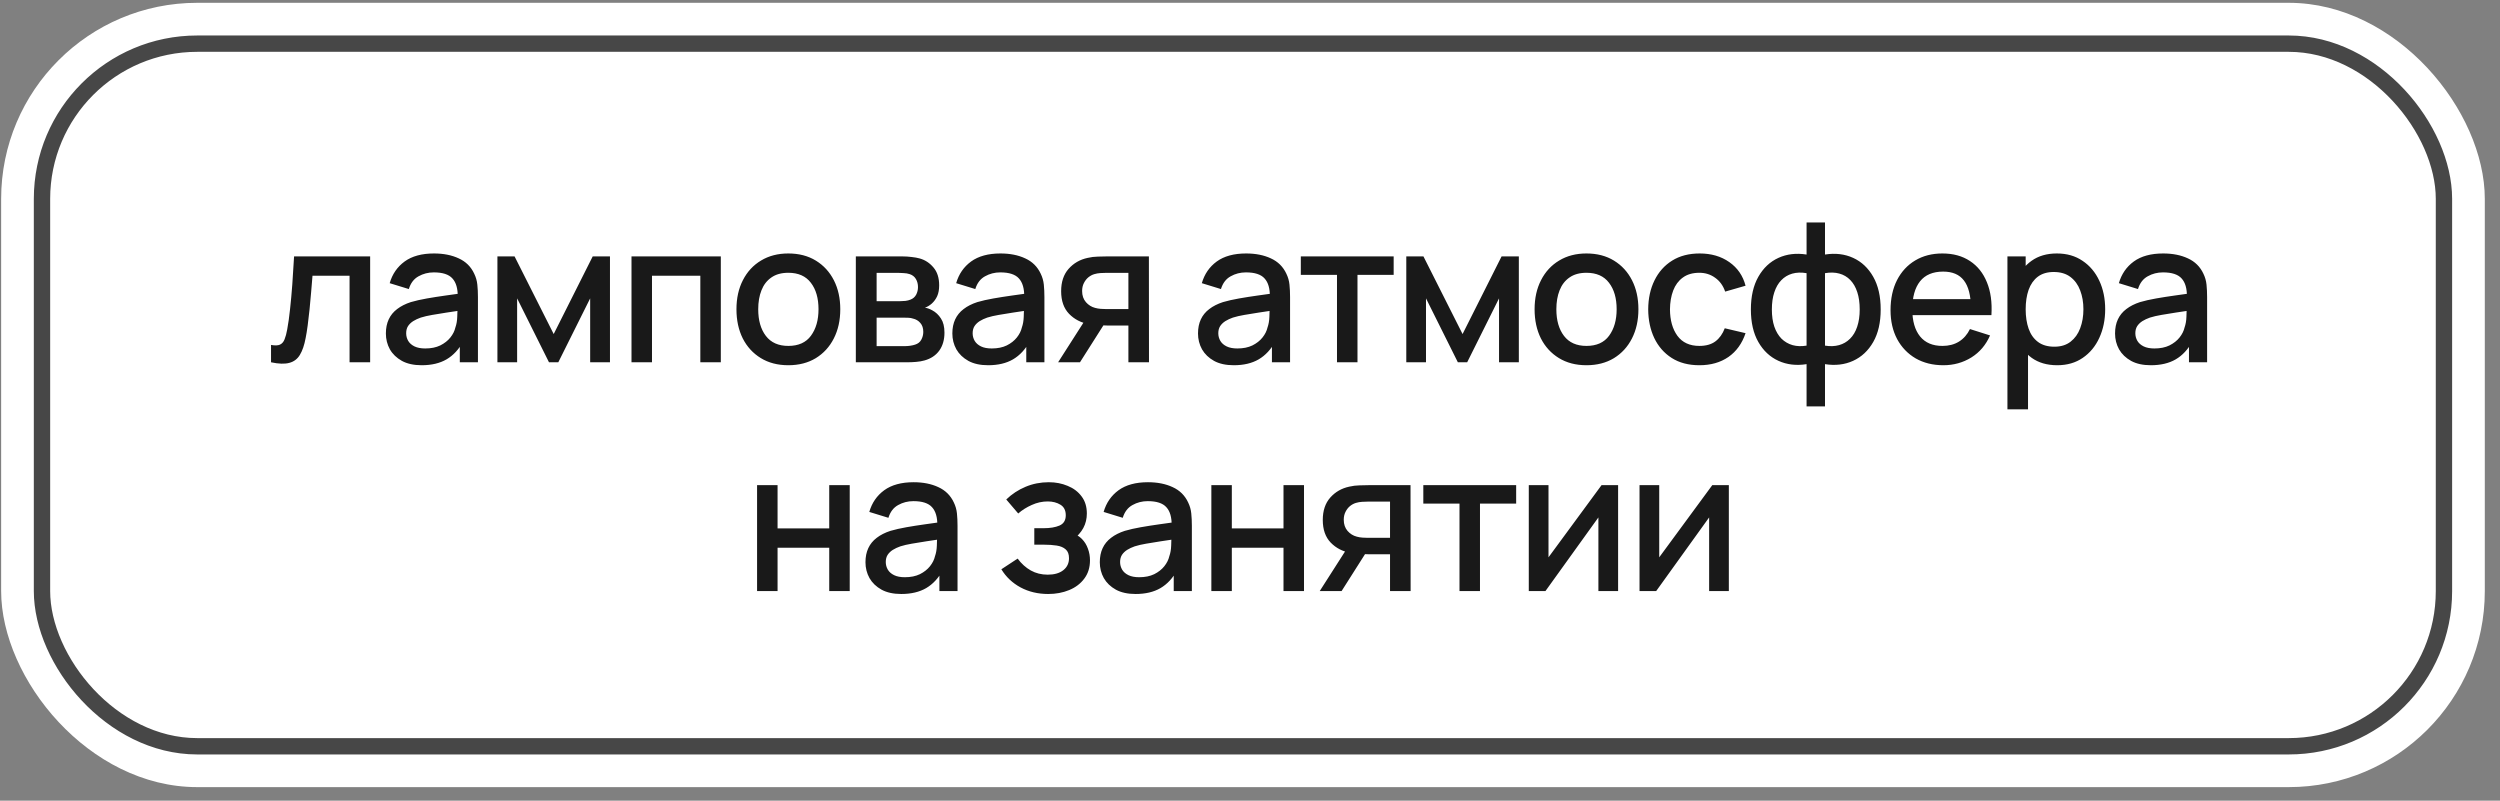
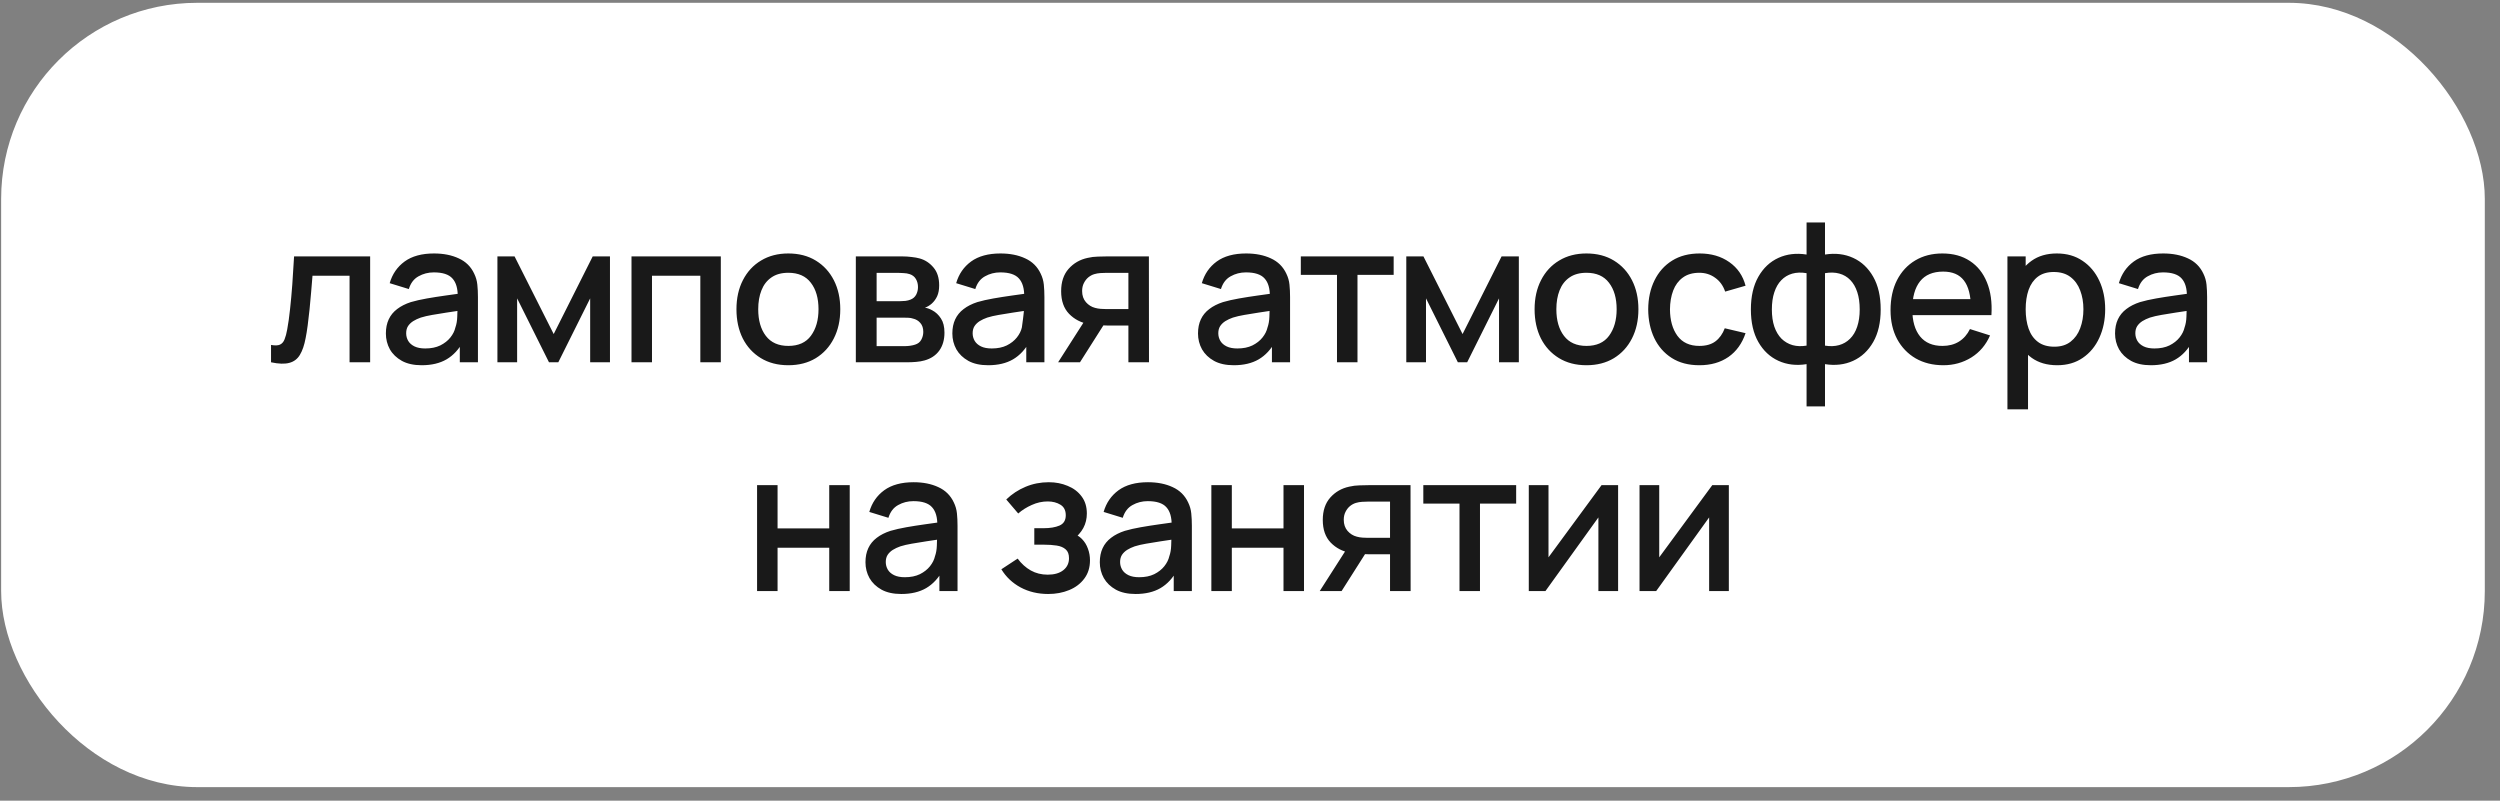
<svg xmlns="http://www.w3.org/2000/svg" width="153" height="49" viewBox="0 0 153 49" fill="none">
  <rect x="0" y="0" width="153" height="49" fill="#808080" stroke="none" />
  <rect x="0.07" y="0.172" width="152" height="48" rx="12" fill="white" />
  <rect x="2.07" y="2.172" width="148" height="44" rx="10" fill="white" />
-   <rect x="2.57" y="2.672" width="147" height="43" rx="9.5" stroke="#191919" stroke-opacity="0.8" />
-   <path d="M16.587 22.172V21.11C16.827 21.154 17.009 21.148 17.133 21.092C17.261 21.032 17.355 20.924 17.415 20.768C17.479 20.612 17.533 20.41 17.577 20.162C17.645 19.798 17.703 19.384 17.751 18.92C17.803 18.452 17.849 17.946 17.889 17.402C17.929 16.858 17.965 16.288 17.997 15.692H22.653V22.172H21.393V16.874H19.125C19.101 17.19 19.073 17.526 19.041 17.882C19.013 18.234 18.981 18.584 18.945 18.932C18.909 19.28 18.871 19.606 18.831 19.91C18.791 20.214 18.749 20.474 18.705 20.69C18.625 21.122 18.507 21.466 18.351 21.722C18.199 21.974 17.983 22.136 17.703 22.208C17.423 22.284 17.051 22.272 16.587 22.172ZM25.805 22.352C25.326 22.352 24.924 22.264 24.599 22.088C24.276 21.908 24.029 21.672 23.861 21.38C23.698 21.084 23.616 20.76 23.616 20.408C23.616 20.08 23.674 19.792 23.79 19.544C23.905 19.296 24.078 19.086 24.305 18.914C24.534 18.738 24.814 18.596 25.145 18.488C25.433 18.404 25.759 18.33 26.123 18.266C26.488 18.202 26.869 18.142 27.27 18.086C27.674 18.03 28.073 17.974 28.47 17.918L28.014 18.17C28.021 17.662 27.913 17.286 27.689 17.042C27.47 16.794 27.09 16.67 26.549 16.67C26.209 16.67 25.898 16.75 25.613 16.91C25.329 17.066 25.131 17.326 25.02 17.69L23.849 17.33C24.009 16.774 24.314 16.332 24.762 16.004C25.213 15.676 25.814 15.512 26.561 15.512C27.142 15.512 27.645 15.612 28.073 15.812C28.506 16.008 28.822 16.32 29.021 16.748C29.125 16.96 29.189 17.184 29.213 17.42C29.238 17.656 29.25 17.91 29.25 18.182V22.172H28.14V20.69L28.355 20.882C28.087 21.378 27.745 21.748 27.329 21.992C26.918 22.232 26.41 22.352 25.805 22.352ZM26.027 21.326C26.384 21.326 26.689 21.264 26.945 21.14C27.201 21.012 27.407 20.85 27.564 20.654C27.72 20.458 27.822 20.254 27.869 20.042C27.938 19.85 27.976 19.634 27.983 19.394C27.995 19.154 28.002 18.962 28.002 18.818L28.41 18.968C28.014 19.028 27.654 19.082 27.329 19.13C27.006 19.178 26.712 19.226 26.448 19.274C26.188 19.318 25.956 19.372 25.752 19.436C25.579 19.496 25.425 19.568 25.29 19.652C25.157 19.736 25.052 19.838 24.971 19.958C24.895 20.078 24.858 20.224 24.858 20.396C24.858 20.564 24.899 20.72 24.983 20.864C25.067 21.004 25.195 21.116 25.367 21.2C25.54 21.284 25.759 21.326 26.027 21.326ZM30.442 22.172V15.692H31.492L33.886 20.444L36.274 15.692H37.33V22.172H36.118V18.26L34.168 22.172H33.598L31.648 18.26V22.172H30.442ZM38.648 22.172V15.692H44.114V22.172H42.86V16.874H39.902V22.172H38.648ZM48.245 22.352C47.597 22.352 47.035 22.206 46.559 21.914C46.083 21.622 45.715 21.22 45.455 20.708C45.199 20.192 45.071 19.598 45.071 18.926C45.071 18.25 45.203 17.656 45.467 17.144C45.731 16.628 46.101 16.228 46.577 15.944C47.053 15.656 47.609 15.512 48.245 15.512C48.893 15.512 49.455 15.658 49.931 15.95C50.407 16.242 50.775 16.644 51.035 17.156C51.295 17.668 51.425 18.258 51.425 18.926C51.425 19.602 51.293 20.198 51.029 20.714C50.769 21.226 50.401 21.628 49.925 21.92C49.449 22.208 48.889 22.352 48.245 22.352ZM48.245 21.17C48.865 21.17 49.327 20.962 49.631 20.546C49.939 20.126 50.093 19.586 50.093 18.926C50.093 18.25 49.937 17.71 49.625 17.306C49.317 16.898 48.857 16.694 48.245 16.694C47.825 16.694 47.479 16.79 47.207 16.982C46.935 17.17 46.733 17.432 46.601 17.768C46.469 18.1 46.403 18.486 46.403 18.926C46.403 19.606 46.559 20.15 46.871 20.558C47.183 20.966 47.641 21.17 48.245 21.17ZM52.377 22.172V15.692H55.227C55.415 15.692 55.603 15.704 55.791 15.728C55.979 15.748 56.145 15.778 56.289 15.818C56.617 15.91 56.897 16.094 57.129 16.37C57.361 16.642 57.477 17.006 57.477 17.462C57.477 17.722 57.437 17.942 57.357 18.122C57.277 18.298 57.167 18.45 57.027 18.578C56.963 18.634 56.895 18.684 56.823 18.728C56.751 18.772 56.679 18.806 56.607 18.83C56.755 18.854 56.901 18.906 57.045 18.986C57.265 19.102 57.445 19.27 57.585 19.49C57.729 19.706 57.801 19.996 57.801 20.36C57.801 20.796 57.695 21.162 57.483 21.458C57.271 21.75 56.971 21.95 56.583 22.058C56.431 22.102 56.259 22.132 56.067 22.148C55.879 22.164 55.691 22.172 55.503 22.172H52.377ZM53.649 21.182H55.425C55.509 21.182 55.605 21.174 55.713 21.158C55.821 21.142 55.917 21.12 56.001 21.092C56.181 21.036 56.309 20.934 56.385 20.786C56.465 20.638 56.505 20.48 56.505 20.312C56.505 20.084 56.445 19.902 56.325 19.766C56.205 19.626 56.053 19.536 55.869 19.496C55.789 19.468 55.701 19.452 55.605 19.448C55.509 19.444 55.427 19.442 55.359 19.442H53.649V21.182ZM53.649 18.434H55.053C55.169 18.434 55.287 18.428 55.407 18.416C55.527 18.4 55.631 18.374 55.719 18.338C55.875 18.278 55.991 18.178 56.067 18.038C56.143 17.894 56.181 17.738 56.181 17.57C56.181 17.386 56.139 17.222 56.055 17.078C55.971 16.934 55.845 16.834 55.677 16.778C55.561 16.738 55.427 16.716 55.275 16.712C55.127 16.704 55.033 16.7 54.993 16.7H53.649V18.434ZM60.474 22.352C59.994 22.352 59.592 22.264 59.268 22.088C58.944 21.908 58.698 21.672 58.53 21.38C58.366 21.084 58.284 20.76 58.284 20.408C58.284 20.08 58.342 19.792 58.458 19.544C58.574 19.296 58.746 19.086 58.974 18.914C59.202 18.738 59.482 18.596 59.814 18.488C60.102 18.404 60.428 18.33 60.792 18.266C61.156 18.202 61.538 18.142 61.938 18.086C62.342 18.03 62.742 17.974 63.138 17.918L62.682 18.17C62.69 17.662 62.582 17.286 62.358 17.042C62.138 16.794 61.758 16.67 61.218 16.67C60.878 16.67 60.566 16.75 60.282 16.91C59.998 17.066 59.8 17.326 59.688 17.69L58.518 17.33C58.678 16.774 58.982 16.332 59.43 16.004C59.882 15.676 60.482 15.512 61.23 15.512C61.81 15.512 62.314 15.612 62.742 15.812C63.174 16.008 63.49 16.32 63.69 16.748C63.794 16.96 63.858 17.184 63.882 17.42C63.906 17.656 63.918 17.91 63.918 18.182V22.172H62.808V20.69L63.024 20.882C62.756 21.378 62.414 21.748 61.998 21.992C61.586 22.232 61.078 22.352 60.474 22.352ZM60.696 21.326C61.052 21.326 61.358 21.264 61.614 21.14C61.87 21.012 62.076 20.85 62.232 20.654C62.388 20.458 62.49 20.254 62.538 20.042C62.606 19.85 62.644 19.634 62.652 19.394C62.664 19.154 62.67 18.962 62.67 18.818L63.078 18.968C62.682 19.028 62.322 19.082 61.998 19.13C61.674 19.178 61.38 19.226 61.116 19.274C60.856 19.318 60.624 19.372 60.42 19.436C60.248 19.496 60.094 19.568 59.958 19.652C59.826 19.736 59.72 19.838 59.64 19.958C59.564 20.078 59.526 20.224 59.526 20.396C59.526 20.564 59.568 20.72 59.652 20.864C59.736 21.004 59.864 21.116 60.036 21.2C60.208 21.284 60.428 21.326 60.696 21.326ZM69.058 22.172V19.922H67.774C67.622 19.922 67.44 19.916 67.228 19.904C67.02 19.892 66.824 19.87 66.64 19.838C66.156 19.75 65.752 19.54 65.428 19.208C65.104 18.872 64.942 18.41 64.942 17.822C64.942 17.254 65.094 16.798 65.398 16.454C65.706 16.106 66.096 15.882 66.568 15.782C66.772 15.734 66.98 15.708 67.192 15.704C67.408 15.696 67.59 15.692 67.738 15.692H70.312L70.318 22.172H69.058ZM64.756 22.172L66.394 19.61H67.72L66.094 22.172H64.756ZM67.666 18.914H69.058V16.7H67.666C67.578 16.7 67.47 16.704 67.342 16.712C67.214 16.72 67.09 16.742 66.97 16.778C66.846 16.814 66.726 16.878 66.61 16.97C66.498 17.062 66.406 17.18 66.334 17.324C66.262 17.464 66.226 17.626 66.226 17.81C66.226 18.086 66.304 18.314 66.46 18.494C66.616 18.67 66.802 18.786 67.018 18.842C67.134 18.874 67.25 18.894 67.366 18.902C67.482 18.91 67.582 18.914 67.666 18.914ZM75.508 22.352C75.028 22.352 74.626 22.264 74.302 22.088C73.978 21.908 73.732 21.672 73.564 21.38C73.4 21.084 73.318 20.76 73.318 20.408C73.318 20.08 73.376 19.792 73.492 19.544C73.608 19.296 73.78 19.086 74.008 18.914C74.236 18.738 74.516 18.596 74.848 18.488C75.136 18.404 75.462 18.33 75.826 18.266C76.19 18.202 76.572 18.142 76.972 18.086C77.376 18.03 77.776 17.974 78.172 17.918L77.716 18.17C77.724 17.662 77.616 17.286 77.392 17.042C77.172 16.794 76.792 16.67 76.252 16.67C75.912 16.67 75.6 16.75 75.316 16.91C75.032 17.066 74.834 17.326 74.722 17.69L73.552 17.33C73.712 16.774 74.016 16.332 74.464 16.004C74.916 15.676 75.516 15.512 76.264 15.512C76.844 15.512 77.348 15.612 77.776 15.812C78.208 16.008 78.524 16.32 78.724 16.748C78.828 16.96 78.892 17.184 78.916 17.42C78.94 17.656 78.952 17.91 78.952 18.182V22.172H77.842V20.69L78.058 20.882C77.79 21.378 77.448 21.748 77.032 21.992C76.62 22.232 76.112 22.352 75.508 22.352ZM75.73 21.326C76.086 21.326 76.392 21.264 76.648 21.14C76.904 21.012 77.11 20.85 77.266 20.654C77.422 20.458 77.524 20.254 77.572 20.042C77.64 19.85 77.678 19.634 77.686 19.394C77.698 19.154 77.704 18.962 77.704 18.818L78.112 18.968C77.716 19.028 77.356 19.082 77.032 19.13C76.708 19.178 76.414 19.226 76.15 19.274C75.89 19.318 75.658 19.372 75.454 19.436C75.282 19.496 75.128 19.568 74.992 19.652C74.86 19.736 74.754 19.838 74.674 19.958C74.598 20.078 74.56 20.224 74.56 20.396C74.56 20.564 74.602 20.72 74.686 20.864C74.77 21.004 74.898 21.116 75.07 21.2C75.242 21.284 75.462 21.326 75.73 21.326ZM81.824 22.172V16.82H79.61V15.692H85.292V16.82H83.078V22.172H81.824ZM86.065 22.172V15.692H87.115L89.509 20.444L91.897 15.692H92.953V22.172H91.741V18.26L89.791 22.172H89.221L87.271 18.26V22.172H86.065ZM97.091 22.352C96.443 22.352 95.881 22.206 95.405 21.914C94.929 21.622 94.561 21.22 94.301 20.708C94.045 20.192 93.917 19.598 93.917 18.926C93.917 18.25 94.049 17.656 94.313 17.144C94.577 16.628 94.947 16.228 95.423 15.944C95.899 15.656 96.455 15.512 97.091 15.512C97.739 15.512 98.301 15.658 98.777 15.95C99.253 16.242 99.621 16.644 99.881 17.156C100.141 17.668 100.271 18.258 100.271 18.926C100.271 19.602 100.139 20.198 99.875 20.714C99.615 21.226 99.247 21.628 98.771 21.92C98.295 22.208 97.735 22.352 97.091 22.352ZM97.091 21.17C97.711 21.17 98.173 20.962 98.477 20.546C98.785 20.126 98.939 19.586 98.939 18.926C98.939 18.25 98.783 17.71 98.471 17.306C98.163 16.898 97.703 16.694 97.091 16.694C96.671 16.694 96.325 16.79 96.053 16.982C95.781 17.17 95.579 17.432 95.447 17.768C95.315 18.1 95.249 18.486 95.249 18.926C95.249 19.606 95.405 20.15 95.717 20.558C96.029 20.966 96.487 21.17 97.091 21.17ZM104.002 22.352C103.338 22.352 102.774 22.204 102.31 21.908C101.846 21.612 101.49 21.206 101.242 20.69C100.998 20.174 100.874 19.588 100.87 18.932C100.874 18.264 101.002 17.674 101.254 17.162C101.506 16.646 101.866 16.242 102.334 15.95C102.802 15.658 103.364 15.512 104.02 15.512C104.728 15.512 105.332 15.688 105.832 16.04C106.336 16.392 106.668 16.874 106.828 17.486L105.58 17.846C105.456 17.482 105.252 17.2 104.968 17C104.688 16.796 104.366 16.694 104.002 16.694C103.59 16.694 103.252 16.792 102.988 16.988C102.724 17.18 102.528 17.444 102.4 17.78C102.272 18.116 102.206 18.5 102.202 18.932C102.206 19.6 102.358 20.14 102.658 20.552C102.962 20.964 103.41 21.17 104.002 21.17C104.406 21.17 104.732 21.078 104.98 20.894C105.232 20.706 105.424 20.438 105.556 20.09L106.828 20.39C106.616 21.022 106.266 21.508 105.778 21.848C105.29 22.184 104.698 22.352 104.002 22.352ZM110.562 24.872V22.286C109.93 22.386 109.356 22.318 108.84 22.082C108.324 21.846 107.914 21.462 107.61 20.93C107.306 20.398 107.154 19.734 107.154 18.938C107.154 18.142 107.306 17.476 107.61 16.94C107.914 16.404 108.324 16.018 108.84 15.782C109.356 15.546 109.93 15.478 110.562 15.578V13.616H111.69V15.578C112.322 15.478 112.896 15.546 113.412 15.782C113.928 16.018 114.338 16.404 114.642 16.94C114.946 17.476 115.098 18.142 115.098 18.938C115.098 19.734 114.946 20.398 114.642 20.93C114.338 21.462 113.928 21.846 113.412 22.082C112.896 22.318 112.322 22.386 111.69 22.286V24.872H110.562ZM110.562 21.152V16.718C110.238 16.662 109.944 16.672 109.68 16.748C109.42 16.824 109.198 16.958 109.014 17.15C108.83 17.338 108.688 17.584 108.588 17.888C108.488 18.188 108.438 18.538 108.438 18.938C108.438 19.338 108.488 19.688 108.588 19.988C108.692 20.288 108.838 20.534 109.026 20.726C109.218 20.914 109.444 21.046 109.704 21.122C109.964 21.194 110.25 21.204 110.562 21.152ZM111.69 21.152C112.002 21.204 112.288 21.194 112.548 21.122C112.808 21.05 113.032 20.92 113.22 20.732C113.412 20.544 113.558 20.3 113.658 20C113.762 19.696 113.814 19.342 113.814 18.938C113.814 18.53 113.764 18.176 113.664 17.876C113.564 17.572 113.422 17.326 113.238 17.138C113.054 16.946 112.83 16.814 112.566 16.742C112.306 16.67 112.014 16.662 111.69 16.718V21.152ZM118.935 22.352C118.291 22.352 117.725 22.212 117.237 21.932C116.753 21.648 116.375 21.254 116.103 20.75C115.835 20.242 115.701 19.654 115.701 18.986C115.701 18.278 115.833 17.664 116.097 17.144C116.365 16.624 116.737 16.222 117.213 15.938C117.689 15.654 118.243 15.512 118.875 15.512C119.535 15.512 120.097 15.666 120.561 15.974C121.025 16.278 121.371 16.712 121.599 17.276C121.831 17.84 121.923 18.51 121.875 19.286H120.621V18.83C120.613 18.078 120.469 17.522 120.189 17.162C119.913 16.802 119.491 16.622 118.923 16.622C118.295 16.622 117.823 16.82 117.507 17.216C117.191 17.612 117.033 18.184 117.033 18.932C117.033 19.644 117.191 20.196 117.507 20.588C117.823 20.976 118.279 21.17 118.875 21.17C119.267 21.17 119.605 21.082 119.889 20.906C120.177 20.726 120.401 20.47 120.561 20.138L121.791 20.528C121.539 21.108 121.157 21.558 120.645 21.878C120.133 22.194 119.563 22.352 118.935 22.352ZM116.625 19.286V18.308H121.251V19.286H116.625ZM125.903 22.352C125.283 22.352 124.763 22.202 124.343 21.902C123.923 21.598 123.605 21.188 123.389 20.672C123.173 20.156 123.065 19.574 123.065 18.926C123.065 18.278 123.171 17.696 123.383 17.18C123.599 16.664 123.915 16.258 124.331 15.962C124.751 15.662 125.267 15.512 125.879 15.512C126.487 15.512 127.011 15.662 127.451 15.962C127.895 16.258 128.237 16.664 128.477 17.18C128.717 17.692 128.837 18.274 128.837 18.926C128.837 19.574 128.717 20.158 128.477 20.678C128.241 21.194 127.903 21.602 127.463 21.902C127.027 22.202 126.507 22.352 125.903 22.352ZM122.855 25.052V15.692H123.971V20.354H124.115V25.052H122.855ZM125.729 21.218C126.129 21.218 126.459 21.116 126.719 20.912C126.983 20.708 127.179 20.434 127.307 20.09C127.439 19.742 127.505 19.354 127.505 18.926C127.505 18.502 127.439 18.118 127.307 17.774C127.179 17.43 126.981 17.156 126.713 16.952C126.445 16.748 126.103 16.646 125.687 16.646C125.295 16.646 124.971 16.742 124.715 16.934C124.463 17.126 124.275 17.394 124.151 17.738C124.031 18.082 123.971 18.478 123.971 18.926C123.971 19.374 124.031 19.77 124.151 20.114C124.271 20.458 124.461 20.728 124.721 20.924C124.981 21.12 125.317 21.218 125.729 21.218ZM131.631 22.352C131.151 22.352 130.749 22.264 130.425 22.088C130.101 21.908 129.855 21.672 129.687 21.38C129.523 21.084 129.441 20.76 129.441 20.408C129.441 20.08 129.499 19.792 129.615 19.544C129.731 19.296 129.903 19.086 130.131 18.914C130.359 18.738 130.639 18.596 130.971 18.488C131.259 18.404 131.585 18.33 131.949 18.266C132.313 18.202 132.695 18.142 133.095 18.086C133.499 18.03 133.899 17.974 134.295 17.918L133.839 18.17C133.847 17.662 133.739 17.286 133.515 17.042C133.295 16.794 132.915 16.67 132.375 16.67C132.035 16.67 131.723 16.75 131.439 16.91C131.155 17.066 130.957 17.326 130.845 17.69L129.675 17.33C129.835 16.774 130.139 16.332 130.587 16.004C131.039 15.676 131.639 15.512 132.387 15.512C132.967 15.512 133.471 15.612 133.899 15.812C134.331 16.008 134.647 16.32 134.847 16.748C134.951 16.96 135.015 17.184 135.039 17.42C135.063 17.656 135.075 17.91 135.075 18.182V22.172H133.965V20.69L134.181 20.882C133.913 21.378 133.571 21.748 133.155 21.992C132.743 22.232 132.235 22.352 131.631 22.352ZM131.853 21.326C132.209 21.326 132.515 21.264 132.771 21.14C133.027 21.012 133.233 20.85 133.389 20.654C133.545 20.458 133.647 20.254 133.695 20.042C133.763 19.85 133.801 19.634 133.809 19.394C133.821 19.154 133.827 18.962 133.827 18.818L134.235 18.968C133.839 19.028 133.479 19.082 133.155 19.13C132.831 19.178 132.537 19.226 132.273 19.274C132.013 19.318 131.781 19.372 131.577 19.436C131.405 19.496 131.251 19.568 131.115 19.652C130.983 19.736 130.877 19.838 130.797 19.958C130.721 20.078 130.683 20.224 130.683 20.396C130.683 20.564 130.725 20.72 130.809 20.864C130.893 21.004 131.021 21.116 131.193 21.2C131.365 21.284 131.585 21.326 131.853 21.326ZM46.333 36.172V29.692H47.587V32.338H50.749V29.692H52.003V36.172H50.749V33.52H47.587V36.172H46.333ZM55.157 36.352C54.677 36.352 54.275 36.264 53.951 36.088C53.627 35.908 53.381 35.672 53.213 35.38C53.049 35.084 52.967 34.76 52.967 34.408C52.967 34.08 53.025 33.792 53.141 33.544C53.257 33.296 53.429 33.086 53.657 32.914C53.885 32.738 54.165 32.596 54.497 32.488C54.785 32.404 55.111 32.33 55.475 32.266C55.839 32.202 56.221 32.142 56.621 32.086C57.025 32.03 57.425 31.974 57.821 31.918L57.365 32.17C57.373 31.662 57.265 31.286 57.041 31.042C56.821 30.794 56.441 30.67 55.901 30.67C55.561 30.67 55.249 30.75 54.965 30.91C54.681 31.066 54.483 31.326 54.371 31.69L53.201 31.33C53.361 30.774 53.665 30.332 54.113 30.004C54.565 29.676 55.165 29.512 55.913 29.512C56.493 29.512 56.997 29.612 57.425 29.812C57.857 30.008 58.173 30.32 58.373 30.748C58.477 30.96 58.541 31.184 58.565 31.42C58.589 31.656 58.601 31.91 58.601 32.182V36.172H57.491V34.69L57.707 34.882C57.439 35.378 57.097 35.748 56.681 35.992C56.269 36.232 55.761 36.352 55.157 36.352ZM55.379 35.326C55.735 35.326 56.041 35.264 56.297 35.14C56.553 35.012 56.759 34.85 56.915 34.654C57.071 34.458 57.173 34.254 57.221 34.042C57.289 33.85 57.327 33.634 57.335 33.394C57.347 33.154 57.353 32.962 57.353 32.818L57.761 32.968C57.365 33.028 57.005 33.082 56.681 33.13C56.357 33.178 56.063 33.226 55.799 33.274C55.539 33.318 55.307 33.372 55.103 33.436C54.931 33.496 54.777 33.568 54.641 33.652C54.509 33.736 54.403 33.838 54.323 33.958C54.247 34.078 54.209 34.224 54.209 34.396C54.209 34.564 54.251 34.72 54.335 34.864C54.419 35.004 54.547 35.116 54.719 35.2C54.891 35.284 55.111 35.326 55.379 35.326ZM64.151 36.352C63.523 36.352 62.959 36.218 62.459 35.95C61.963 35.682 61.571 35.312 61.283 34.84L62.279 34.186C62.511 34.498 62.779 34.74 63.083 34.912C63.391 35.084 63.737 35.17 64.121 35.17C64.521 35.17 64.837 35.08 65.069 34.9C65.305 34.716 65.423 34.47 65.423 34.162C65.423 33.918 65.355 33.738 65.219 33.622C65.087 33.502 64.903 33.424 64.667 33.388C64.435 33.352 64.171 33.334 63.875 33.334H63.299V32.326H63.875C64.267 32.326 64.589 32.272 64.841 32.164C65.097 32.052 65.225 31.842 65.225 31.534C65.225 31.234 65.115 31.018 64.895 30.886C64.679 30.754 64.421 30.688 64.121 30.688C63.785 30.688 63.459 30.76 63.143 30.904C62.827 31.044 62.551 31.218 62.315 31.426L61.583 30.568C61.927 30.236 62.319 29.978 62.759 29.794C63.203 29.606 63.679 29.512 64.187 29.512C64.603 29.512 64.987 29.586 65.339 29.734C65.695 29.878 65.979 30.092 66.191 30.376C66.407 30.66 66.515 31.01 66.515 31.426C66.515 31.75 66.443 32.046 66.299 32.314C66.155 32.582 65.935 32.826 65.639 33.046L65.603 32.62C65.847 32.696 66.051 32.818 66.215 32.986C66.379 33.154 66.501 33.352 66.581 33.58C66.665 33.804 66.707 34.042 66.707 34.294C66.707 34.73 66.591 35.102 66.359 35.41C66.131 35.718 65.823 35.952 65.435 36.112C65.047 36.272 64.619 36.352 64.151 36.352ZM69.498 36.352C69.018 36.352 68.616 36.264 68.292 36.088C67.968 35.908 67.722 35.672 67.554 35.38C67.39 35.084 67.308 34.76 67.308 34.408C67.308 34.08 67.366 33.792 67.482 33.544C67.598 33.296 67.77 33.086 67.998 32.914C68.226 32.738 68.506 32.596 68.838 32.488C69.126 32.404 69.452 32.33 69.816 32.266C70.18 32.202 70.562 32.142 70.962 32.086C71.366 32.03 71.766 31.974 72.162 31.918L71.706 32.17C71.714 31.662 71.606 31.286 71.382 31.042C71.162 30.794 70.782 30.67 70.242 30.67C69.902 30.67 69.59 30.75 69.306 30.91C69.022 31.066 68.824 31.326 68.712 31.69L67.542 31.33C67.702 30.774 68.006 30.332 68.454 30.004C68.906 29.676 69.506 29.512 70.254 29.512C70.834 29.512 71.338 29.612 71.766 29.812C72.198 30.008 72.514 30.32 72.714 30.748C72.818 30.96 72.882 31.184 72.906 31.42C72.93 31.656 72.942 31.91 72.942 32.182V36.172H71.832V34.69L72.048 34.882C71.78 35.378 71.438 35.748 71.022 35.992C70.61 36.232 70.102 36.352 69.498 36.352ZM69.72 35.326C70.076 35.326 70.382 35.264 70.638 35.14C70.894 35.012 71.1 34.85 71.256 34.654C71.412 34.458 71.514 34.254 71.562 34.042C71.63 33.85 71.668 33.634 71.676 33.394C71.688 33.154 71.694 32.962 71.694 32.818L72.102 32.968C71.706 33.028 71.346 33.082 71.022 33.13C70.698 33.178 70.404 33.226 70.14 33.274C69.88 33.318 69.648 33.372 69.444 33.436C69.272 33.496 69.118 33.568 68.982 33.652C68.85 33.736 68.744 33.838 68.664 33.958C68.588 34.078 68.55 34.224 68.55 34.396C68.55 34.564 68.592 34.72 68.676 34.864C68.76 35.004 68.888 35.116 69.06 35.2C69.232 35.284 69.452 35.326 69.72 35.326ZM74.135 36.172V29.692H75.388V32.338H78.55V29.692H79.805V36.172H78.55V33.52H75.388V36.172H74.135ZM85.07 36.172V33.922H83.786C83.634 33.922 83.452 33.916 83.24 33.904C83.032 33.892 82.836 33.87 82.652 33.838C82.168 33.75 81.764 33.54 81.44 33.208C81.116 32.872 80.954 32.41 80.954 31.822C80.954 31.254 81.106 30.798 81.41 30.454C81.718 30.106 82.108 29.882 82.58 29.782C82.784 29.734 82.992 29.708 83.204 29.704C83.42 29.696 83.602 29.692 83.75 29.692H86.324L86.33 36.172H85.07ZM80.768 36.172L82.406 33.61H83.732L82.106 36.172H80.768ZM83.678 32.914H85.07V30.7H83.678C83.59 30.7 83.482 30.704 83.354 30.712C83.226 30.72 83.102 30.742 82.982 30.778C82.858 30.814 82.738 30.878 82.622 30.97C82.51 31.062 82.418 31.18 82.346 31.324C82.274 31.464 82.238 31.626 82.238 31.81C82.238 32.086 82.316 32.314 82.472 32.494C82.628 32.67 82.814 32.786 83.03 32.842C83.146 32.874 83.262 32.894 83.378 32.902C83.494 32.91 83.594 32.914 83.678 32.914ZM89.321 36.172V30.82H87.107V29.692H92.789V30.82H90.575V36.172H89.321ZM99.028 29.692V36.172H97.822V31.666L94.582 36.172H93.562V29.692H94.768V34.108L98.014 29.692H99.028ZM105.805 29.692V36.172H104.599V31.666L101.359 36.172H100.339V29.692H101.545V34.108L104.791 29.692H105.805Z" fill="#191919" />
+   <path d="M16.587 22.172V21.11C16.827 21.154 17.009 21.148 17.133 21.092C17.261 21.032 17.355 20.924 17.415 20.768C17.479 20.612 17.533 20.41 17.577 20.162C17.645 19.798 17.703 19.384 17.751 18.92C17.803 18.452 17.849 17.946 17.889 17.402C17.929 16.858 17.965 16.288 17.997 15.692H22.653V22.172H21.393V16.874H19.125C19.101 17.19 19.073 17.526 19.041 17.882C19.013 18.234 18.981 18.584 18.945 18.932C18.909 19.28 18.871 19.606 18.831 19.91C18.791 20.214 18.749 20.474 18.705 20.69C18.625 21.122 18.507 21.466 18.351 21.722C18.199 21.974 17.983 22.136 17.703 22.208C17.423 22.284 17.051 22.272 16.587 22.172ZM25.805 22.352C25.326 22.352 24.924 22.264 24.599 22.088C24.276 21.908 24.029 21.672 23.861 21.38C23.698 21.084 23.616 20.76 23.616 20.408C23.616 20.08 23.674 19.792 23.79 19.544C23.905 19.296 24.078 19.086 24.305 18.914C24.534 18.738 24.814 18.596 25.145 18.488C25.433 18.404 25.759 18.33 26.123 18.266C26.488 18.202 26.869 18.142 27.27 18.086C27.674 18.03 28.073 17.974 28.47 17.918L28.014 18.17C28.021 17.662 27.913 17.286 27.689 17.042C27.47 16.794 27.09 16.67 26.549 16.67C26.209 16.67 25.898 16.75 25.613 16.91C25.329 17.066 25.131 17.326 25.02 17.69L23.849 17.33C24.009 16.774 24.314 16.332 24.762 16.004C25.213 15.676 25.814 15.512 26.561 15.512C27.142 15.512 27.645 15.612 28.073 15.812C28.506 16.008 28.822 16.32 29.021 16.748C29.125 16.96 29.189 17.184 29.213 17.42C29.238 17.656 29.25 17.91 29.25 18.182V22.172H28.14V20.69L28.355 20.882C28.087 21.378 27.745 21.748 27.329 21.992C26.918 22.232 26.41 22.352 25.805 22.352ZM26.027 21.326C26.384 21.326 26.689 21.264 26.945 21.14C27.201 21.012 27.407 20.85 27.564 20.654C27.72 20.458 27.822 20.254 27.869 20.042C27.938 19.85 27.976 19.634 27.983 19.394C27.995 19.154 28.002 18.962 28.002 18.818L28.41 18.968C28.014 19.028 27.654 19.082 27.329 19.13C27.006 19.178 26.712 19.226 26.448 19.274C26.188 19.318 25.956 19.372 25.752 19.436C25.579 19.496 25.425 19.568 25.29 19.652C25.157 19.736 25.052 19.838 24.971 19.958C24.895 20.078 24.858 20.224 24.858 20.396C24.858 20.564 24.899 20.72 24.983 20.864C25.067 21.004 25.195 21.116 25.367 21.2C25.54 21.284 25.759 21.326 26.027 21.326ZM30.442 22.172V15.692H31.492L33.886 20.444L36.274 15.692H37.33V22.172H36.118V18.26L34.168 22.172H33.598L31.648 18.26V22.172H30.442ZM38.648 22.172V15.692H44.114V22.172H42.86V16.874H39.902V22.172H38.648ZM48.245 22.352C47.597 22.352 47.035 22.206 46.559 21.914C46.083 21.622 45.715 21.22 45.455 20.708C45.199 20.192 45.071 19.598 45.071 18.926C45.071 18.25 45.203 17.656 45.467 17.144C45.731 16.628 46.101 16.228 46.577 15.944C47.053 15.656 47.609 15.512 48.245 15.512C48.893 15.512 49.455 15.658 49.931 15.95C50.407 16.242 50.775 16.644 51.035 17.156C51.295 17.668 51.425 18.258 51.425 18.926C51.425 19.602 51.293 20.198 51.029 20.714C50.769 21.226 50.401 21.628 49.925 21.92C49.449 22.208 48.889 22.352 48.245 22.352ZM48.245 21.17C48.865 21.17 49.327 20.962 49.631 20.546C49.939 20.126 50.093 19.586 50.093 18.926C50.093 18.25 49.937 17.71 49.625 17.306C49.317 16.898 48.857 16.694 48.245 16.694C47.825 16.694 47.479 16.79 47.207 16.982C46.935 17.17 46.733 17.432 46.601 17.768C46.469 18.1 46.403 18.486 46.403 18.926C46.403 19.606 46.559 20.15 46.871 20.558C47.183 20.966 47.641 21.17 48.245 21.17ZM52.377 22.172V15.692H55.227C55.415 15.692 55.603 15.704 55.791 15.728C55.979 15.748 56.145 15.778 56.289 15.818C56.617 15.91 56.897 16.094 57.129 16.37C57.361 16.642 57.477 17.006 57.477 17.462C57.477 17.722 57.437 17.942 57.357 18.122C57.277 18.298 57.167 18.45 57.027 18.578C56.963 18.634 56.895 18.684 56.823 18.728C56.751 18.772 56.679 18.806 56.607 18.83C56.755 18.854 56.901 18.906 57.045 18.986C57.265 19.102 57.445 19.27 57.585 19.49C57.729 19.706 57.801 19.996 57.801 20.36C57.801 20.796 57.695 21.162 57.483 21.458C57.271 21.75 56.971 21.95 56.583 22.058C56.431 22.102 56.259 22.132 56.067 22.148C55.879 22.164 55.691 22.172 55.503 22.172H52.377ZM53.649 21.182H55.425C55.509 21.182 55.605 21.174 55.713 21.158C55.821 21.142 55.917 21.12 56.001 21.092C56.181 21.036 56.309 20.934 56.385 20.786C56.465 20.638 56.505 20.48 56.505 20.312C56.505 20.084 56.445 19.902 56.325 19.766C56.205 19.626 56.053 19.536 55.869 19.496C55.789 19.468 55.701 19.452 55.605 19.448C55.509 19.444 55.427 19.442 55.359 19.442H53.649V21.182ZM53.649 18.434H55.053C55.169 18.434 55.287 18.428 55.407 18.416C55.527 18.4 55.631 18.374 55.719 18.338C55.875 18.278 55.991 18.178 56.067 18.038C56.143 17.894 56.181 17.738 56.181 17.57C56.181 17.386 56.139 17.222 56.055 17.078C55.971 16.934 55.845 16.834 55.677 16.778C55.561 16.738 55.427 16.716 55.275 16.712C55.127 16.704 55.033 16.7 54.993 16.7H53.649V18.434ZM60.474 22.352C59.994 22.352 59.592 22.264 59.268 22.088C58.944 21.908 58.698 21.672 58.53 21.38C58.366 21.084 58.284 20.76 58.284 20.408C58.284 20.08 58.342 19.792 58.458 19.544C58.574 19.296 58.746 19.086 58.974 18.914C59.202 18.738 59.482 18.596 59.814 18.488C60.102 18.404 60.428 18.33 60.792 18.266C61.156 18.202 61.538 18.142 61.938 18.086C62.342 18.03 62.742 17.974 63.138 17.918L62.682 18.17C62.69 17.662 62.582 17.286 62.358 17.042C62.138 16.794 61.758 16.67 61.218 16.67C60.878 16.67 60.566 16.75 60.282 16.91C59.998 17.066 59.8 17.326 59.688 17.69L58.518 17.33C58.678 16.774 58.982 16.332 59.43 16.004C59.882 15.676 60.482 15.512 61.23 15.512C61.81 15.512 62.314 15.612 62.742 15.812C63.174 16.008 63.49 16.32 63.69 16.748C63.794 16.96 63.858 17.184 63.882 17.42C63.906 17.656 63.918 17.91 63.918 18.182V22.172H62.808V20.69L63.024 20.882C62.756 21.378 62.414 21.748 61.998 21.992C61.586 22.232 61.078 22.352 60.474 22.352ZM60.696 21.326C61.052 21.326 61.358 21.264 61.614 21.14C61.87 21.012 62.076 20.85 62.232 20.654C62.388 20.458 62.49 20.254 62.538 20.042C62.664 19.154 62.67 18.962 62.67 18.818L63.078 18.968C62.682 19.028 62.322 19.082 61.998 19.13C61.674 19.178 61.38 19.226 61.116 19.274C60.856 19.318 60.624 19.372 60.42 19.436C60.248 19.496 60.094 19.568 59.958 19.652C59.826 19.736 59.72 19.838 59.64 19.958C59.564 20.078 59.526 20.224 59.526 20.396C59.526 20.564 59.568 20.72 59.652 20.864C59.736 21.004 59.864 21.116 60.036 21.2C60.208 21.284 60.428 21.326 60.696 21.326ZM69.058 22.172V19.922H67.774C67.622 19.922 67.44 19.916 67.228 19.904C67.02 19.892 66.824 19.87 66.64 19.838C66.156 19.75 65.752 19.54 65.428 19.208C65.104 18.872 64.942 18.41 64.942 17.822C64.942 17.254 65.094 16.798 65.398 16.454C65.706 16.106 66.096 15.882 66.568 15.782C66.772 15.734 66.98 15.708 67.192 15.704C67.408 15.696 67.59 15.692 67.738 15.692H70.312L70.318 22.172H69.058ZM64.756 22.172L66.394 19.61H67.72L66.094 22.172H64.756ZM67.666 18.914H69.058V16.7H67.666C67.578 16.7 67.47 16.704 67.342 16.712C67.214 16.72 67.09 16.742 66.97 16.778C66.846 16.814 66.726 16.878 66.61 16.97C66.498 17.062 66.406 17.18 66.334 17.324C66.262 17.464 66.226 17.626 66.226 17.81C66.226 18.086 66.304 18.314 66.46 18.494C66.616 18.67 66.802 18.786 67.018 18.842C67.134 18.874 67.25 18.894 67.366 18.902C67.482 18.91 67.582 18.914 67.666 18.914ZM75.508 22.352C75.028 22.352 74.626 22.264 74.302 22.088C73.978 21.908 73.732 21.672 73.564 21.38C73.4 21.084 73.318 20.76 73.318 20.408C73.318 20.08 73.376 19.792 73.492 19.544C73.608 19.296 73.78 19.086 74.008 18.914C74.236 18.738 74.516 18.596 74.848 18.488C75.136 18.404 75.462 18.33 75.826 18.266C76.19 18.202 76.572 18.142 76.972 18.086C77.376 18.03 77.776 17.974 78.172 17.918L77.716 18.17C77.724 17.662 77.616 17.286 77.392 17.042C77.172 16.794 76.792 16.67 76.252 16.67C75.912 16.67 75.6 16.75 75.316 16.91C75.032 17.066 74.834 17.326 74.722 17.69L73.552 17.33C73.712 16.774 74.016 16.332 74.464 16.004C74.916 15.676 75.516 15.512 76.264 15.512C76.844 15.512 77.348 15.612 77.776 15.812C78.208 16.008 78.524 16.32 78.724 16.748C78.828 16.96 78.892 17.184 78.916 17.42C78.94 17.656 78.952 17.91 78.952 18.182V22.172H77.842V20.69L78.058 20.882C77.79 21.378 77.448 21.748 77.032 21.992C76.62 22.232 76.112 22.352 75.508 22.352ZM75.73 21.326C76.086 21.326 76.392 21.264 76.648 21.14C76.904 21.012 77.11 20.85 77.266 20.654C77.422 20.458 77.524 20.254 77.572 20.042C77.64 19.85 77.678 19.634 77.686 19.394C77.698 19.154 77.704 18.962 77.704 18.818L78.112 18.968C77.716 19.028 77.356 19.082 77.032 19.13C76.708 19.178 76.414 19.226 76.15 19.274C75.89 19.318 75.658 19.372 75.454 19.436C75.282 19.496 75.128 19.568 74.992 19.652C74.86 19.736 74.754 19.838 74.674 19.958C74.598 20.078 74.56 20.224 74.56 20.396C74.56 20.564 74.602 20.72 74.686 20.864C74.77 21.004 74.898 21.116 75.07 21.2C75.242 21.284 75.462 21.326 75.73 21.326ZM81.824 22.172V16.82H79.61V15.692H85.292V16.82H83.078V22.172H81.824ZM86.065 22.172V15.692H87.115L89.509 20.444L91.897 15.692H92.953V22.172H91.741V18.26L89.791 22.172H89.221L87.271 18.26V22.172H86.065ZM97.091 22.352C96.443 22.352 95.881 22.206 95.405 21.914C94.929 21.622 94.561 21.22 94.301 20.708C94.045 20.192 93.917 19.598 93.917 18.926C93.917 18.25 94.049 17.656 94.313 17.144C94.577 16.628 94.947 16.228 95.423 15.944C95.899 15.656 96.455 15.512 97.091 15.512C97.739 15.512 98.301 15.658 98.777 15.95C99.253 16.242 99.621 16.644 99.881 17.156C100.141 17.668 100.271 18.258 100.271 18.926C100.271 19.602 100.139 20.198 99.875 20.714C99.615 21.226 99.247 21.628 98.771 21.92C98.295 22.208 97.735 22.352 97.091 22.352ZM97.091 21.17C97.711 21.17 98.173 20.962 98.477 20.546C98.785 20.126 98.939 19.586 98.939 18.926C98.939 18.25 98.783 17.71 98.471 17.306C98.163 16.898 97.703 16.694 97.091 16.694C96.671 16.694 96.325 16.79 96.053 16.982C95.781 17.17 95.579 17.432 95.447 17.768C95.315 18.1 95.249 18.486 95.249 18.926C95.249 19.606 95.405 20.15 95.717 20.558C96.029 20.966 96.487 21.17 97.091 21.17ZM104.002 22.352C103.338 22.352 102.774 22.204 102.31 21.908C101.846 21.612 101.49 21.206 101.242 20.69C100.998 20.174 100.874 19.588 100.87 18.932C100.874 18.264 101.002 17.674 101.254 17.162C101.506 16.646 101.866 16.242 102.334 15.95C102.802 15.658 103.364 15.512 104.02 15.512C104.728 15.512 105.332 15.688 105.832 16.04C106.336 16.392 106.668 16.874 106.828 17.486L105.58 17.846C105.456 17.482 105.252 17.2 104.968 17C104.688 16.796 104.366 16.694 104.002 16.694C103.59 16.694 103.252 16.792 102.988 16.988C102.724 17.18 102.528 17.444 102.4 17.78C102.272 18.116 102.206 18.5 102.202 18.932C102.206 19.6 102.358 20.14 102.658 20.552C102.962 20.964 103.41 21.17 104.002 21.17C104.406 21.17 104.732 21.078 104.98 20.894C105.232 20.706 105.424 20.438 105.556 20.09L106.828 20.39C106.616 21.022 106.266 21.508 105.778 21.848C105.29 22.184 104.698 22.352 104.002 22.352ZM110.562 24.872V22.286C109.93 22.386 109.356 22.318 108.84 22.082C108.324 21.846 107.914 21.462 107.61 20.93C107.306 20.398 107.154 19.734 107.154 18.938C107.154 18.142 107.306 17.476 107.61 16.94C107.914 16.404 108.324 16.018 108.84 15.782C109.356 15.546 109.93 15.478 110.562 15.578V13.616H111.69V15.578C112.322 15.478 112.896 15.546 113.412 15.782C113.928 16.018 114.338 16.404 114.642 16.94C114.946 17.476 115.098 18.142 115.098 18.938C115.098 19.734 114.946 20.398 114.642 20.93C114.338 21.462 113.928 21.846 113.412 22.082C112.896 22.318 112.322 22.386 111.69 22.286V24.872H110.562ZM110.562 21.152V16.718C110.238 16.662 109.944 16.672 109.68 16.748C109.42 16.824 109.198 16.958 109.014 17.15C108.83 17.338 108.688 17.584 108.588 17.888C108.488 18.188 108.438 18.538 108.438 18.938C108.438 19.338 108.488 19.688 108.588 19.988C108.692 20.288 108.838 20.534 109.026 20.726C109.218 20.914 109.444 21.046 109.704 21.122C109.964 21.194 110.25 21.204 110.562 21.152ZM111.69 21.152C112.002 21.204 112.288 21.194 112.548 21.122C112.808 21.05 113.032 20.92 113.22 20.732C113.412 20.544 113.558 20.3 113.658 20C113.762 19.696 113.814 19.342 113.814 18.938C113.814 18.53 113.764 18.176 113.664 17.876C113.564 17.572 113.422 17.326 113.238 17.138C113.054 16.946 112.83 16.814 112.566 16.742C112.306 16.67 112.014 16.662 111.69 16.718V21.152ZM118.935 22.352C118.291 22.352 117.725 22.212 117.237 21.932C116.753 21.648 116.375 21.254 116.103 20.75C115.835 20.242 115.701 19.654 115.701 18.986C115.701 18.278 115.833 17.664 116.097 17.144C116.365 16.624 116.737 16.222 117.213 15.938C117.689 15.654 118.243 15.512 118.875 15.512C119.535 15.512 120.097 15.666 120.561 15.974C121.025 16.278 121.371 16.712 121.599 17.276C121.831 17.84 121.923 18.51 121.875 19.286H120.621V18.83C120.613 18.078 120.469 17.522 120.189 17.162C119.913 16.802 119.491 16.622 118.923 16.622C118.295 16.622 117.823 16.82 117.507 17.216C117.191 17.612 117.033 18.184 117.033 18.932C117.033 19.644 117.191 20.196 117.507 20.588C117.823 20.976 118.279 21.17 118.875 21.17C119.267 21.17 119.605 21.082 119.889 20.906C120.177 20.726 120.401 20.47 120.561 20.138L121.791 20.528C121.539 21.108 121.157 21.558 120.645 21.878C120.133 22.194 119.563 22.352 118.935 22.352ZM116.625 19.286V18.308H121.251V19.286H116.625ZM125.903 22.352C125.283 22.352 124.763 22.202 124.343 21.902C123.923 21.598 123.605 21.188 123.389 20.672C123.173 20.156 123.065 19.574 123.065 18.926C123.065 18.278 123.171 17.696 123.383 17.18C123.599 16.664 123.915 16.258 124.331 15.962C124.751 15.662 125.267 15.512 125.879 15.512C126.487 15.512 127.011 15.662 127.451 15.962C127.895 16.258 128.237 16.664 128.477 17.18C128.717 17.692 128.837 18.274 128.837 18.926C128.837 19.574 128.717 20.158 128.477 20.678C128.241 21.194 127.903 21.602 127.463 21.902C127.027 22.202 126.507 22.352 125.903 22.352ZM122.855 25.052V15.692H123.971V20.354H124.115V25.052H122.855ZM125.729 21.218C126.129 21.218 126.459 21.116 126.719 20.912C126.983 20.708 127.179 20.434 127.307 20.09C127.439 19.742 127.505 19.354 127.505 18.926C127.505 18.502 127.439 18.118 127.307 17.774C127.179 17.43 126.981 17.156 126.713 16.952C126.445 16.748 126.103 16.646 125.687 16.646C125.295 16.646 124.971 16.742 124.715 16.934C124.463 17.126 124.275 17.394 124.151 17.738C124.031 18.082 123.971 18.478 123.971 18.926C123.971 19.374 124.031 19.77 124.151 20.114C124.271 20.458 124.461 20.728 124.721 20.924C124.981 21.12 125.317 21.218 125.729 21.218ZM131.631 22.352C131.151 22.352 130.749 22.264 130.425 22.088C130.101 21.908 129.855 21.672 129.687 21.38C129.523 21.084 129.441 20.76 129.441 20.408C129.441 20.08 129.499 19.792 129.615 19.544C129.731 19.296 129.903 19.086 130.131 18.914C130.359 18.738 130.639 18.596 130.971 18.488C131.259 18.404 131.585 18.33 131.949 18.266C132.313 18.202 132.695 18.142 133.095 18.086C133.499 18.03 133.899 17.974 134.295 17.918L133.839 18.17C133.847 17.662 133.739 17.286 133.515 17.042C133.295 16.794 132.915 16.67 132.375 16.67C132.035 16.67 131.723 16.75 131.439 16.91C131.155 17.066 130.957 17.326 130.845 17.69L129.675 17.33C129.835 16.774 130.139 16.332 130.587 16.004C131.039 15.676 131.639 15.512 132.387 15.512C132.967 15.512 133.471 15.612 133.899 15.812C134.331 16.008 134.647 16.32 134.847 16.748C134.951 16.96 135.015 17.184 135.039 17.42C135.063 17.656 135.075 17.91 135.075 18.182V22.172H133.965V20.69L134.181 20.882C133.913 21.378 133.571 21.748 133.155 21.992C132.743 22.232 132.235 22.352 131.631 22.352ZM131.853 21.326C132.209 21.326 132.515 21.264 132.771 21.14C133.027 21.012 133.233 20.85 133.389 20.654C133.545 20.458 133.647 20.254 133.695 20.042C133.763 19.85 133.801 19.634 133.809 19.394C133.821 19.154 133.827 18.962 133.827 18.818L134.235 18.968C133.839 19.028 133.479 19.082 133.155 19.13C132.831 19.178 132.537 19.226 132.273 19.274C132.013 19.318 131.781 19.372 131.577 19.436C131.405 19.496 131.251 19.568 131.115 19.652C130.983 19.736 130.877 19.838 130.797 19.958C130.721 20.078 130.683 20.224 130.683 20.396C130.683 20.564 130.725 20.72 130.809 20.864C130.893 21.004 131.021 21.116 131.193 21.2C131.365 21.284 131.585 21.326 131.853 21.326ZM46.333 36.172V29.692H47.587V32.338H50.749V29.692H52.003V36.172H50.749V33.52H47.587V36.172H46.333ZM55.157 36.352C54.677 36.352 54.275 36.264 53.951 36.088C53.627 35.908 53.381 35.672 53.213 35.38C53.049 35.084 52.967 34.76 52.967 34.408C52.967 34.08 53.025 33.792 53.141 33.544C53.257 33.296 53.429 33.086 53.657 32.914C53.885 32.738 54.165 32.596 54.497 32.488C54.785 32.404 55.111 32.33 55.475 32.266C55.839 32.202 56.221 32.142 56.621 32.086C57.025 32.03 57.425 31.974 57.821 31.918L57.365 32.17C57.373 31.662 57.265 31.286 57.041 31.042C56.821 30.794 56.441 30.67 55.901 30.67C55.561 30.67 55.249 30.75 54.965 30.91C54.681 31.066 54.483 31.326 54.371 31.69L53.201 31.33C53.361 30.774 53.665 30.332 54.113 30.004C54.565 29.676 55.165 29.512 55.913 29.512C56.493 29.512 56.997 29.612 57.425 29.812C57.857 30.008 58.173 30.32 58.373 30.748C58.477 30.96 58.541 31.184 58.565 31.42C58.589 31.656 58.601 31.91 58.601 32.182V36.172H57.491V34.69L57.707 34.882C57.439 35.378 57.097 35.748 56.681 35.992C56.269 36.232 55.761 36.352 55.157 36.352ZM55.379 35.326C55.735 35.326 56.041 35.264 56.297 35.14C56.553 35.012 56.759 34.85 56.915 34.654C57.071 34.458 57.173 34.254 57.221 34.042C57.289 33.85 57.327 33.634 57.335 33.394C57.347 33.154 57.353 32.962 57.353 32.818L57.761 32.968C57.365 33.028 57.005 33.082 56.681 33.13C56.357 33.178 56.063 33.226 55.799 33.274C55.539 33.318 55.307 33.372 55.103 33.436C54.931 33.496 54.777 33.568 54.641 33.652C54.509 33.736 54.403 33.838 54.323 33.958C54.247 34.078 54.209 34.224 54.209 34.396C54.209 34.564 54.251 34.72 54.335 34.864C54.419 35.004 54.547 35.116 54.719 35.2C54.891 35.284 55.111 35.326 55.379 35.326ZM64.151 36.352C63.523 36.352 62.959 36.218 62.459 35.95C61.963 35.682 61.571 35.312 61.283 34.84L62.279 34.186C62.511 34.498 62.779 34.74 63.083 34.912C63.391 35.084 63.737 35.17 64.121 35.17C64.521 35.17 64.837 35.08 65.069 34.9C65.305 34.716 65.423 34.47 65.423 34.162C65.423 33.918 65.355 33.738 65.219 33.622C65.087 33.502 64.903 33.424 64.667 33.388C64.435 33.352 64.171 33.334 63.875 33.334H63.299V32.326H63.875C64.267 32.326 64.589 32.272 64.841 32.164C65.097 32.052 65.225 31.842 65.225 31.534C65.225 31.234 65.115 31.018 64.895 30.886C64.679 30.754 64.421 30.688 64.121 30.688C63.785 30.688 63.459 30.76 63.143 30.904C62.827 31.044 62.551 31.218 62.315 31.426L61.583 30.568C61.927 30.236 62.319 29.978 62.759 29.794C63.203 29.606 63.679 29.512 64.187 29.512C64.603 29.512 64.987 29.586 65.339 29.734C65.695 29.878 65.979 30.092 66.191 30.376C66.407 30.66 66.515 31.01 66.515 31.426C66.515 31.75 66.443 32.046 66.299 32.314C66.155 32.582 65.935 32.826 65.639 33.046L65.603 32.62C65.847 32.696 66.051 32.818 66.215 32.986C66.379 33.154 66.501 33.352 66.581 33.58C66.665 33.804 66.707 34.042 66.707 34.294C66.707 34.73 66.591 35.102 66.359 35.41C66.131 35.718 65.823 35.952 65.435 36.112C65.047 36.272 64.619 36.352 64.151 36.352ZM69.498 36.352C69.018 36.352 68.616 36.264 68.292 36.088C67.968 35.908 67.722 35.672 67.554 35.38C67.39 35.084 67.308 34.76 67.308 34.408C67.308 34.08 67.366 33.792 67.482 33.544C67.598 33.296 67.77 33.086 67.998 32.914C68.226 32.738 68.506 32.596 68.838 32.488C69.126 32.404 69.452 32.33 69.816 32.266C70.18 32.202 70.562 32.142 70.962 32.086C71.366 32.03 71.766 31.974 72.162 31.918L71.706 32.17C71.714 31.662 71.606 31.286 71.382 31.042C71.162 30.794 70.782 30.67 70.242 30.67C69.902 30.67 69.59 30.75 69.306 30.91C69.022 31.066 68.824 31.326 68.712 31.69L67.542 31.33C67.702 30.774 68.006 30.332 68.454 30.004C68.906 29.676 69.506 29.512 70.254 29.512C70.834 29.512 71.338 29.612 71.766 29.812C72.198 30.008 72.514 30.32 72.714 30.748C72.818 30.96 72.882 31.184 72.906 31.42C72.93 31.656 72.942 31.91 72.942 32.182V36.172H71.832V34.69L72.048 34.882C71.78 35.378 71.438 35.748 71.022 35.992C70.61 36.232 70.102 36.352 69.498 36.352ZM69.72 35.326C70.076 35.326 70.382 35.264 70.638 35.14C70.894 35.012 71.1 34.85 71.256 34.654C71.412 34.458 71.514 34.254 71.562 34.042C71.63 33.85 71.668 33.634 71.676 33.394C71.688 33.154 71.694 32.962 71.694 32.818L72.102 32.968C71.706 33.028 71.346 33.082 71.022 33.13C70.698 33.178 70.404 33.226 70.14 33.274C69.88 33.318 69.648 33.372 69.444 33.436C69.272 33.496 69.118 33.568 68.982 33.652C68.85 33.736 68.744 33.838 68.664 33.958C68.588 34.078 68.55 34.224 68.55 34.396C68.55 34.564 68.592 34.72 68.676 34.864C68.76 35.004 68.888 35.116 69.06 35.2C69.232 35.284 69.452 35.326 69.72 35.326ZM74.135 36.172V29.692H75.388V32.338H78.55V29.692H79.805V36.172H78.55V33.52H75.388V36.172H74.135ZM85.07 36.172V33.922H83.786C83.634 33.922 83.452 33.916 83.24 33.904C83.032 33.892 82.836 33.87 82.652 33.838C82.168 33.75 81.764 33.54 81.44 33.208C81.116 32.872 80.954 32.41 80.954 31.822C80.954 31.254 81.106 30.798 81.41 30.454C81.718 30.106 82.108 29.882 82.58 29.782C82.784 29.734 82.992 29.708 83.204 29.704C83.42 29.696 83.602 29.692 83.75 29.692H86.324L86.33 36.172H85.07ZM80.768 36.172L82.406 33.61H83.732L82.106 36.172H80.768ZM83.678 32.914H85.07V30.7H83.678C83.59 30.7 83.482 30.704 83.354 30.712C83.226 30.72 83.102 30.742 82.982 30.778C82.858 30.814 82.738 30.878 82.622 30.97C82.51 31.062 82.418 31.18 82.346 31.324C82.274 31.464 82.238 31.626 82.238 31.81C82.238 32.086 82.316 32.314 82.472 32.494C82.628 32.67 82.814 32.786 83.03 32.842C83.146 32.874 83.262 32.894 83.378 32.902C83.494 32.91 83.594 32.914 83.678 32.914ZM89.321 36.172V30.82H87.107V29.692H92.789V30.82H90.575V36.172H89.321ZM99.028 29.692V36.172H97.822V31.666L94.582 36.172H93.562V29.692H94.768V34.108L98.014 29.692H99.028ZM105.805 29.692V36.172H104.599V31.666L101.359 36.172H100.339V29.692H101.545V34.108L104.791 29.692H105.805Z" fill="#191919" />
</svg>